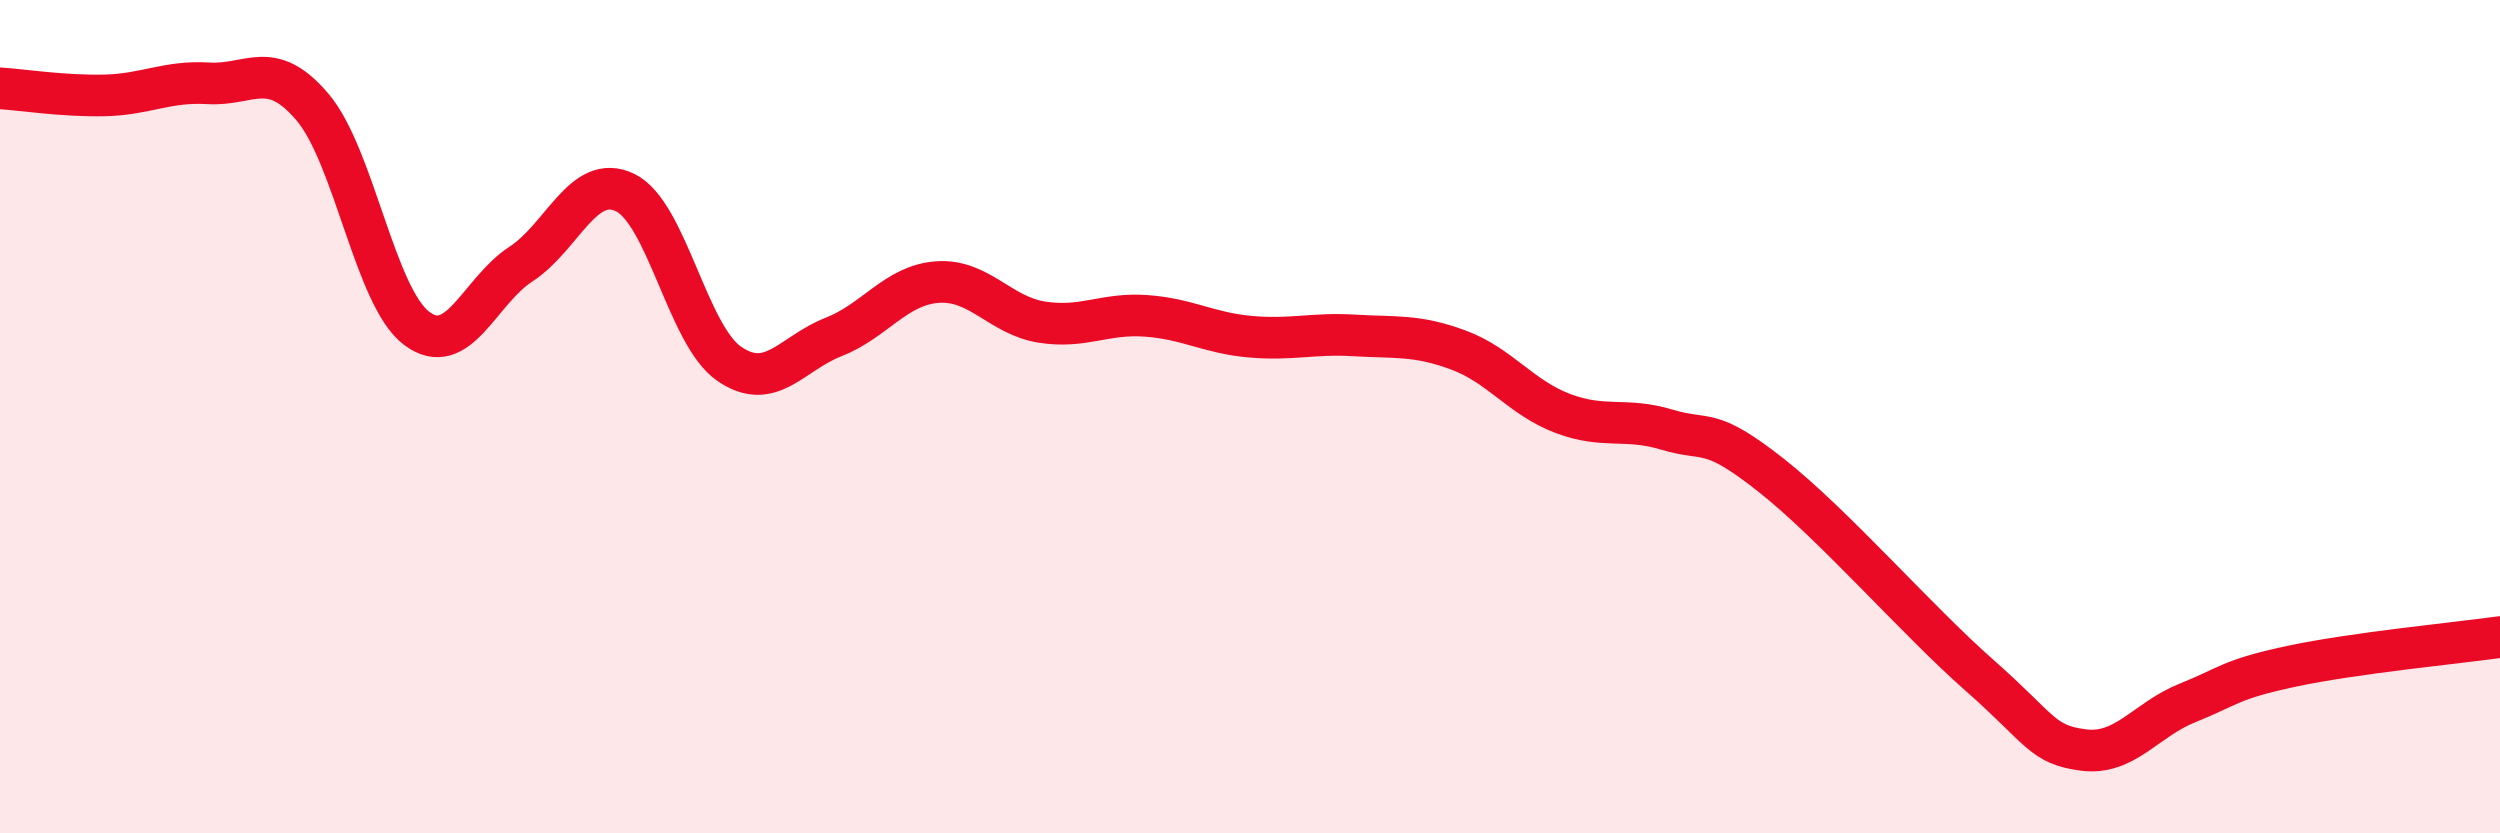
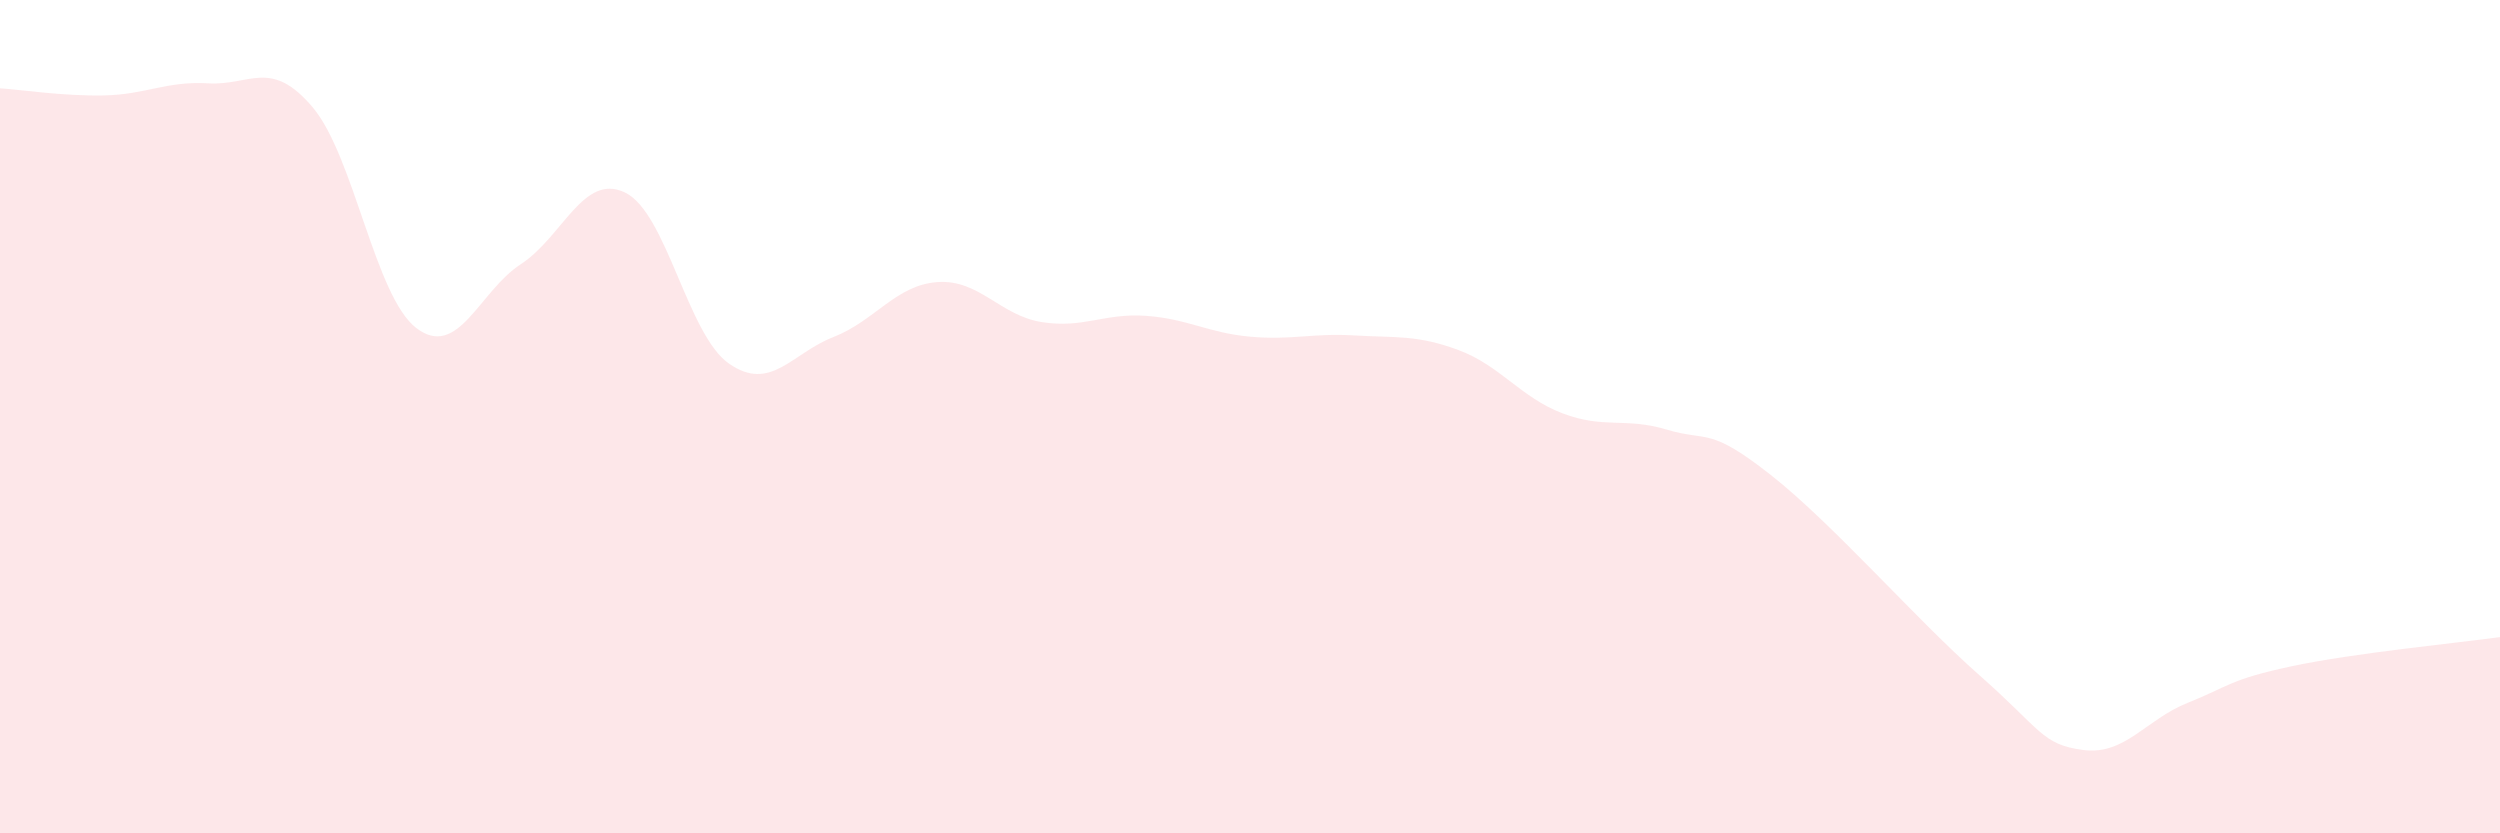
<svg xmlns="http://www.w3.org/2000/svg" width="60" height="20" viewBox="0 0 60 20">
  <path d="M 0,2.12 C 0.5,2.15 1.5,2.31 2.5,2.29 C 3.5,2.27 4,1.94 5,2 C 6,2.06 6.5,1.39 7.5,2.57 C 8.5,3.75 9,7.13 10,7.88 C 11,8.63 11.5,6.99 12.5,6.34 C 13.5,5.69 14,4.14 15,4.62 C 16,5.1 16.5,8.04 17.5,8.73 C 18.5,9.42 19,8.48 20,8.09 C 21,7.7 21.5,6.84 22.5,6.77 C 23.5,6.7 24,7.57 25,7.73 C 26,7.89 26.5,7.51 27.5,7.58 C 28.5,7.65 29,7.99 30,8.08 C 31,8.17 31.5,7.99 32.5,8.05 C 33.5,8.11 34,8.03 35,8.4 C 36,8.77 36.5,9.54 37.5,9.92 C 38.5,10.3 39,10.01 40,10.31 C 41,10.61 41,10.22 42.5,11.4 C 44,12.58 46,14.88 47.5,16.2 C 49,17.52 49,17.87 50,18 C 51,18.13 51.5,17.27 52.5,16.87 C 53.5,16.47 53.5,16.31 55,15.99 C 56.5,15.67 59,15.43 60,15.29L60 20L0 20Z" fill="#EB0A25" opacity="0.1" stroke-linecap="round" stroke-linejoin="round" />
-   <path d="M 0,2.12 C 0.5,2.15 1.5,2.31 2.5,2.29 C 3.5,2.27 4,1.94 5,2 C 6,2.06 6.5,1.39 7.5,2.57 C 8.5,3.75 9,7.13 10,7.88 C 11,8.63 11.5,6.99 12.5,6.34 C 13.5,5.69 14,4.14 15,4.62 C 16,5.1 16.5,8.04 17.5,8.73 C 18.5,9.42 19,8.48 20,8.09 C 21,7.7 21.5,6.84 22.5,6.77 C 23.5,6.7 24,7.57 25,7.73 C 26,7.89 26.5,7.51 27.5,7.58 C 28.5,7.65 29,7.99 30,8.08 C 31,8.17 31.5,7.99 32.5,8.05 C 33.5,8.11 34,8.03 35,8.4 C 36,8.77 36.5,9.54 37.5,9.92 C 38.5,10.3 39,10.01 40,10.31 C 41,10.61 41,10.22 42.5,11.4 C 44,12.58 46,14.88 47.5,16.2 C 49,17.52 49,17.87 50,18 C 51,18.13 51.5,17.27 52.5,16.87 C 53.5,16.47 53.5,16.31 55,15.99 C 56.5,15.67 59,15.43 60,15.29" stroke="#EB0A25" stroke-width="1" fill="none" stroke-linecap="round" stroke-linejoin="round" />
</svg>